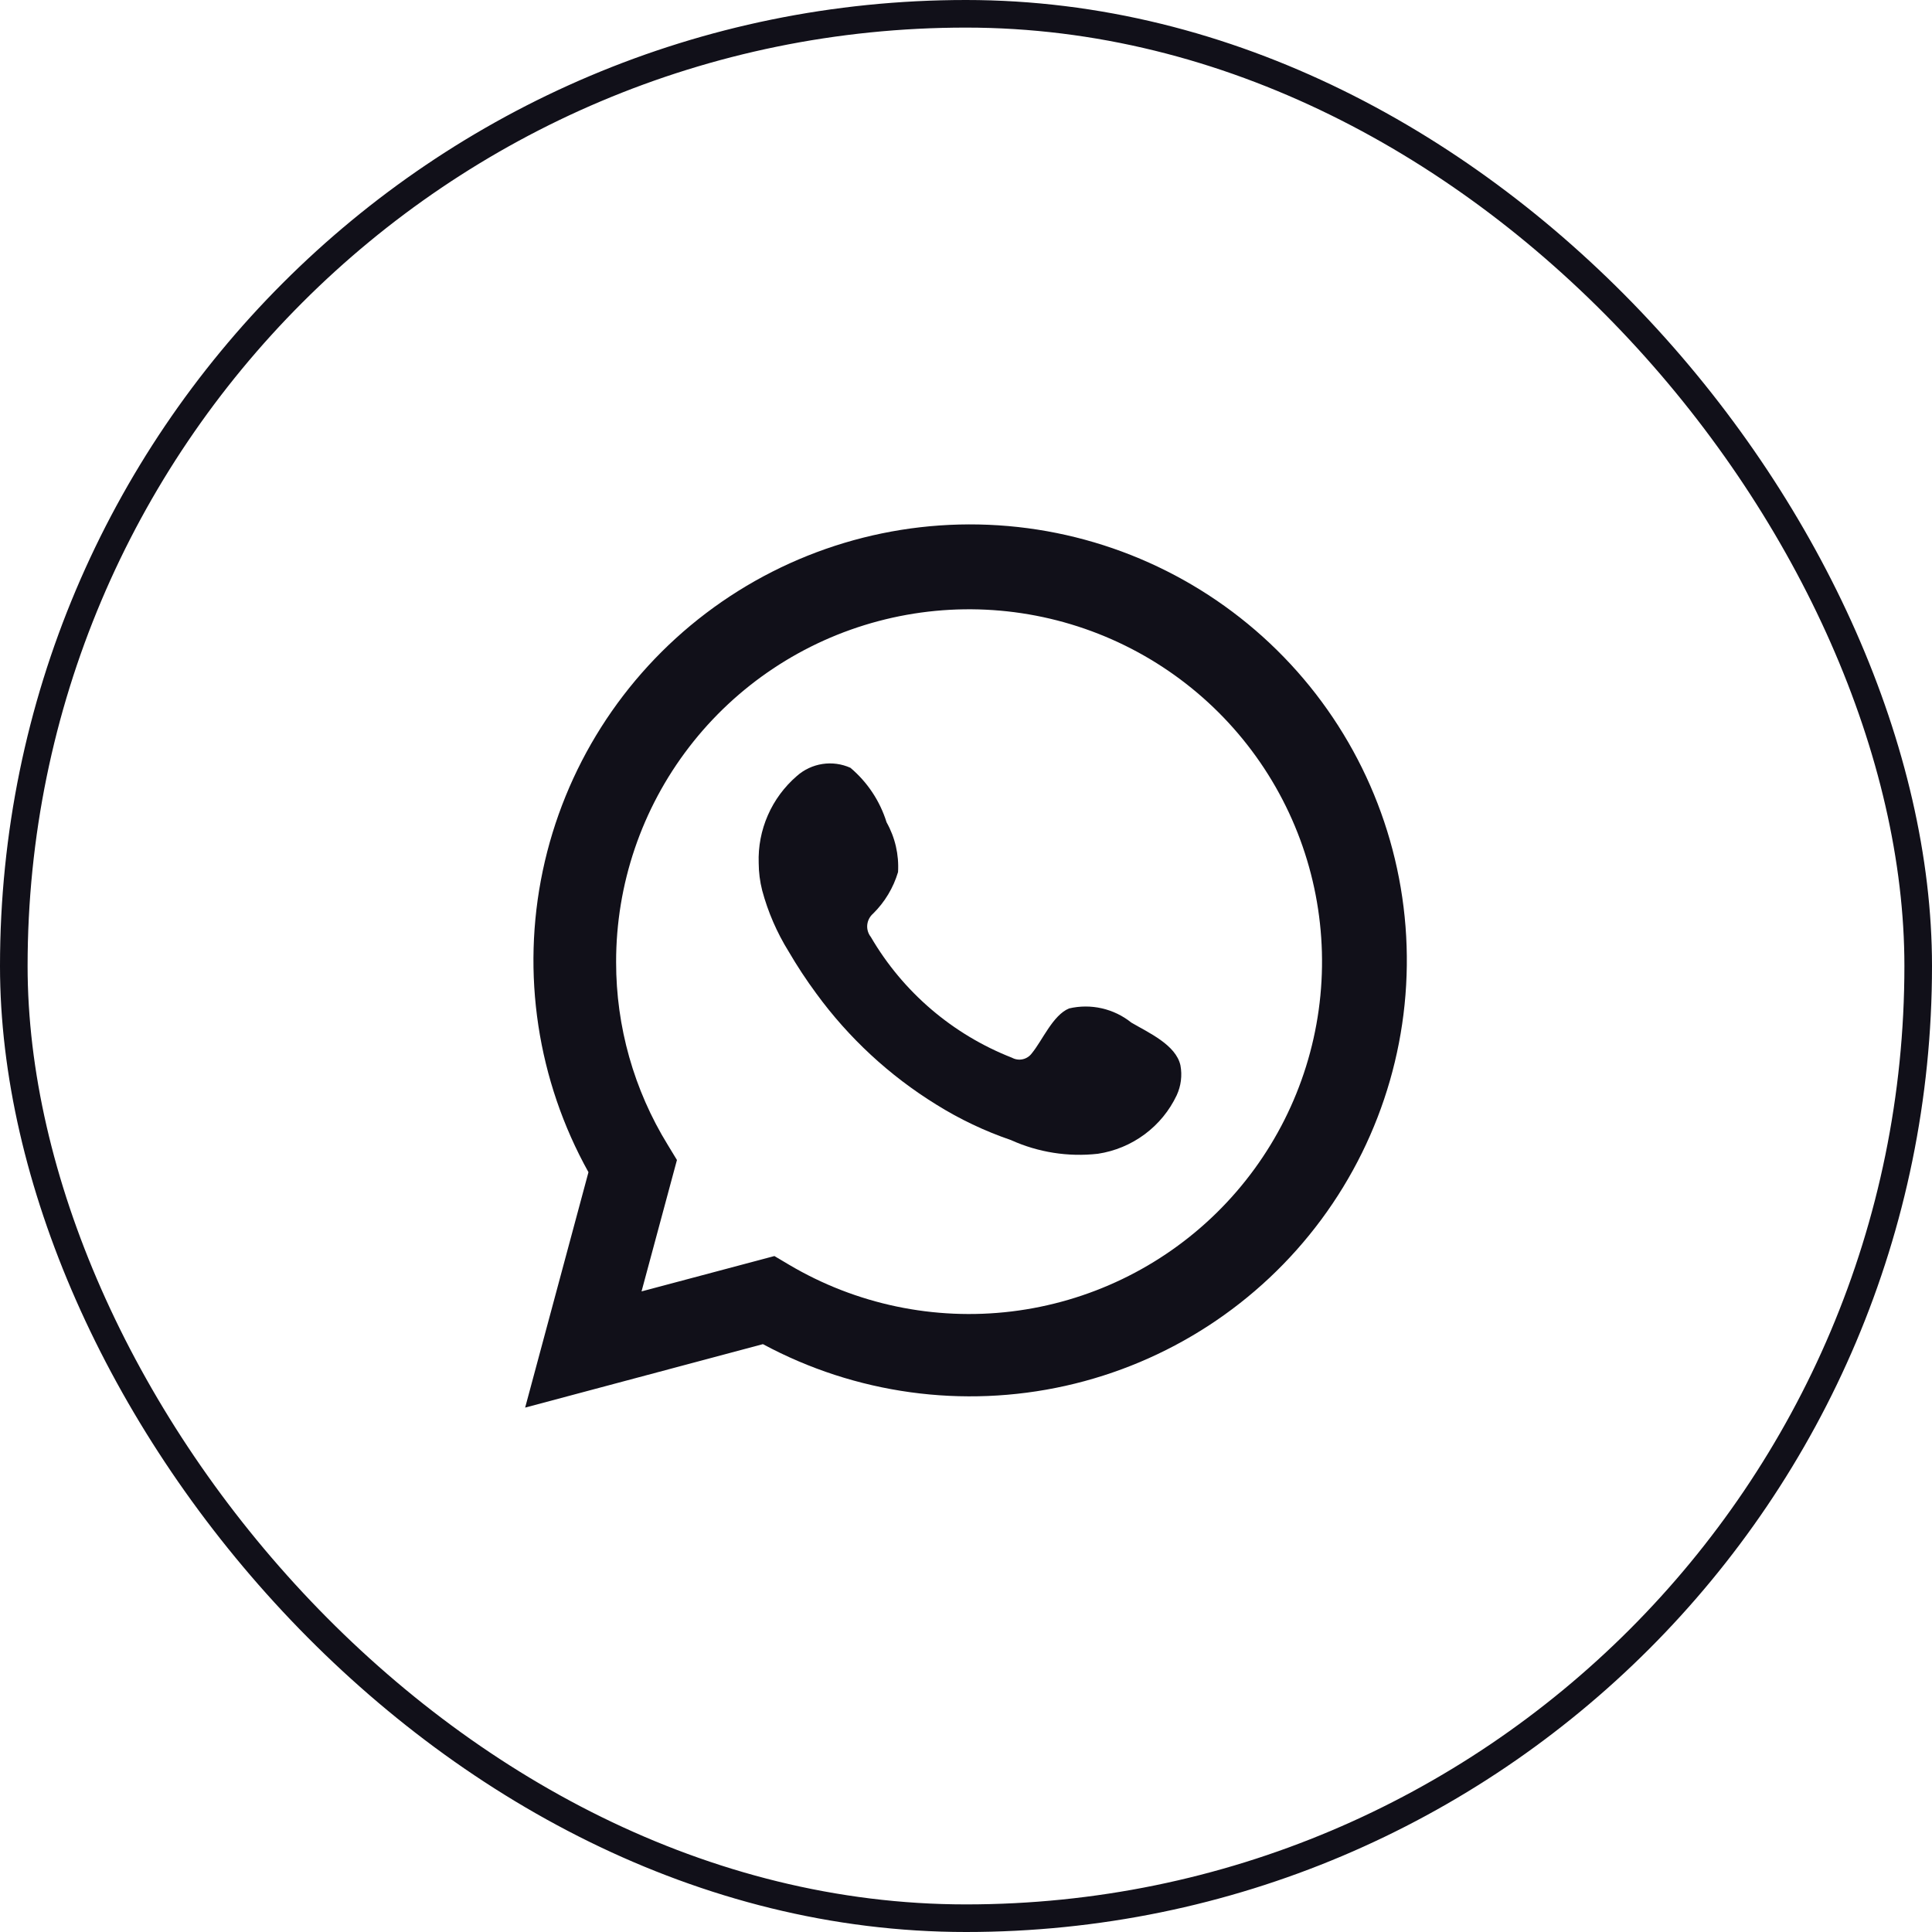
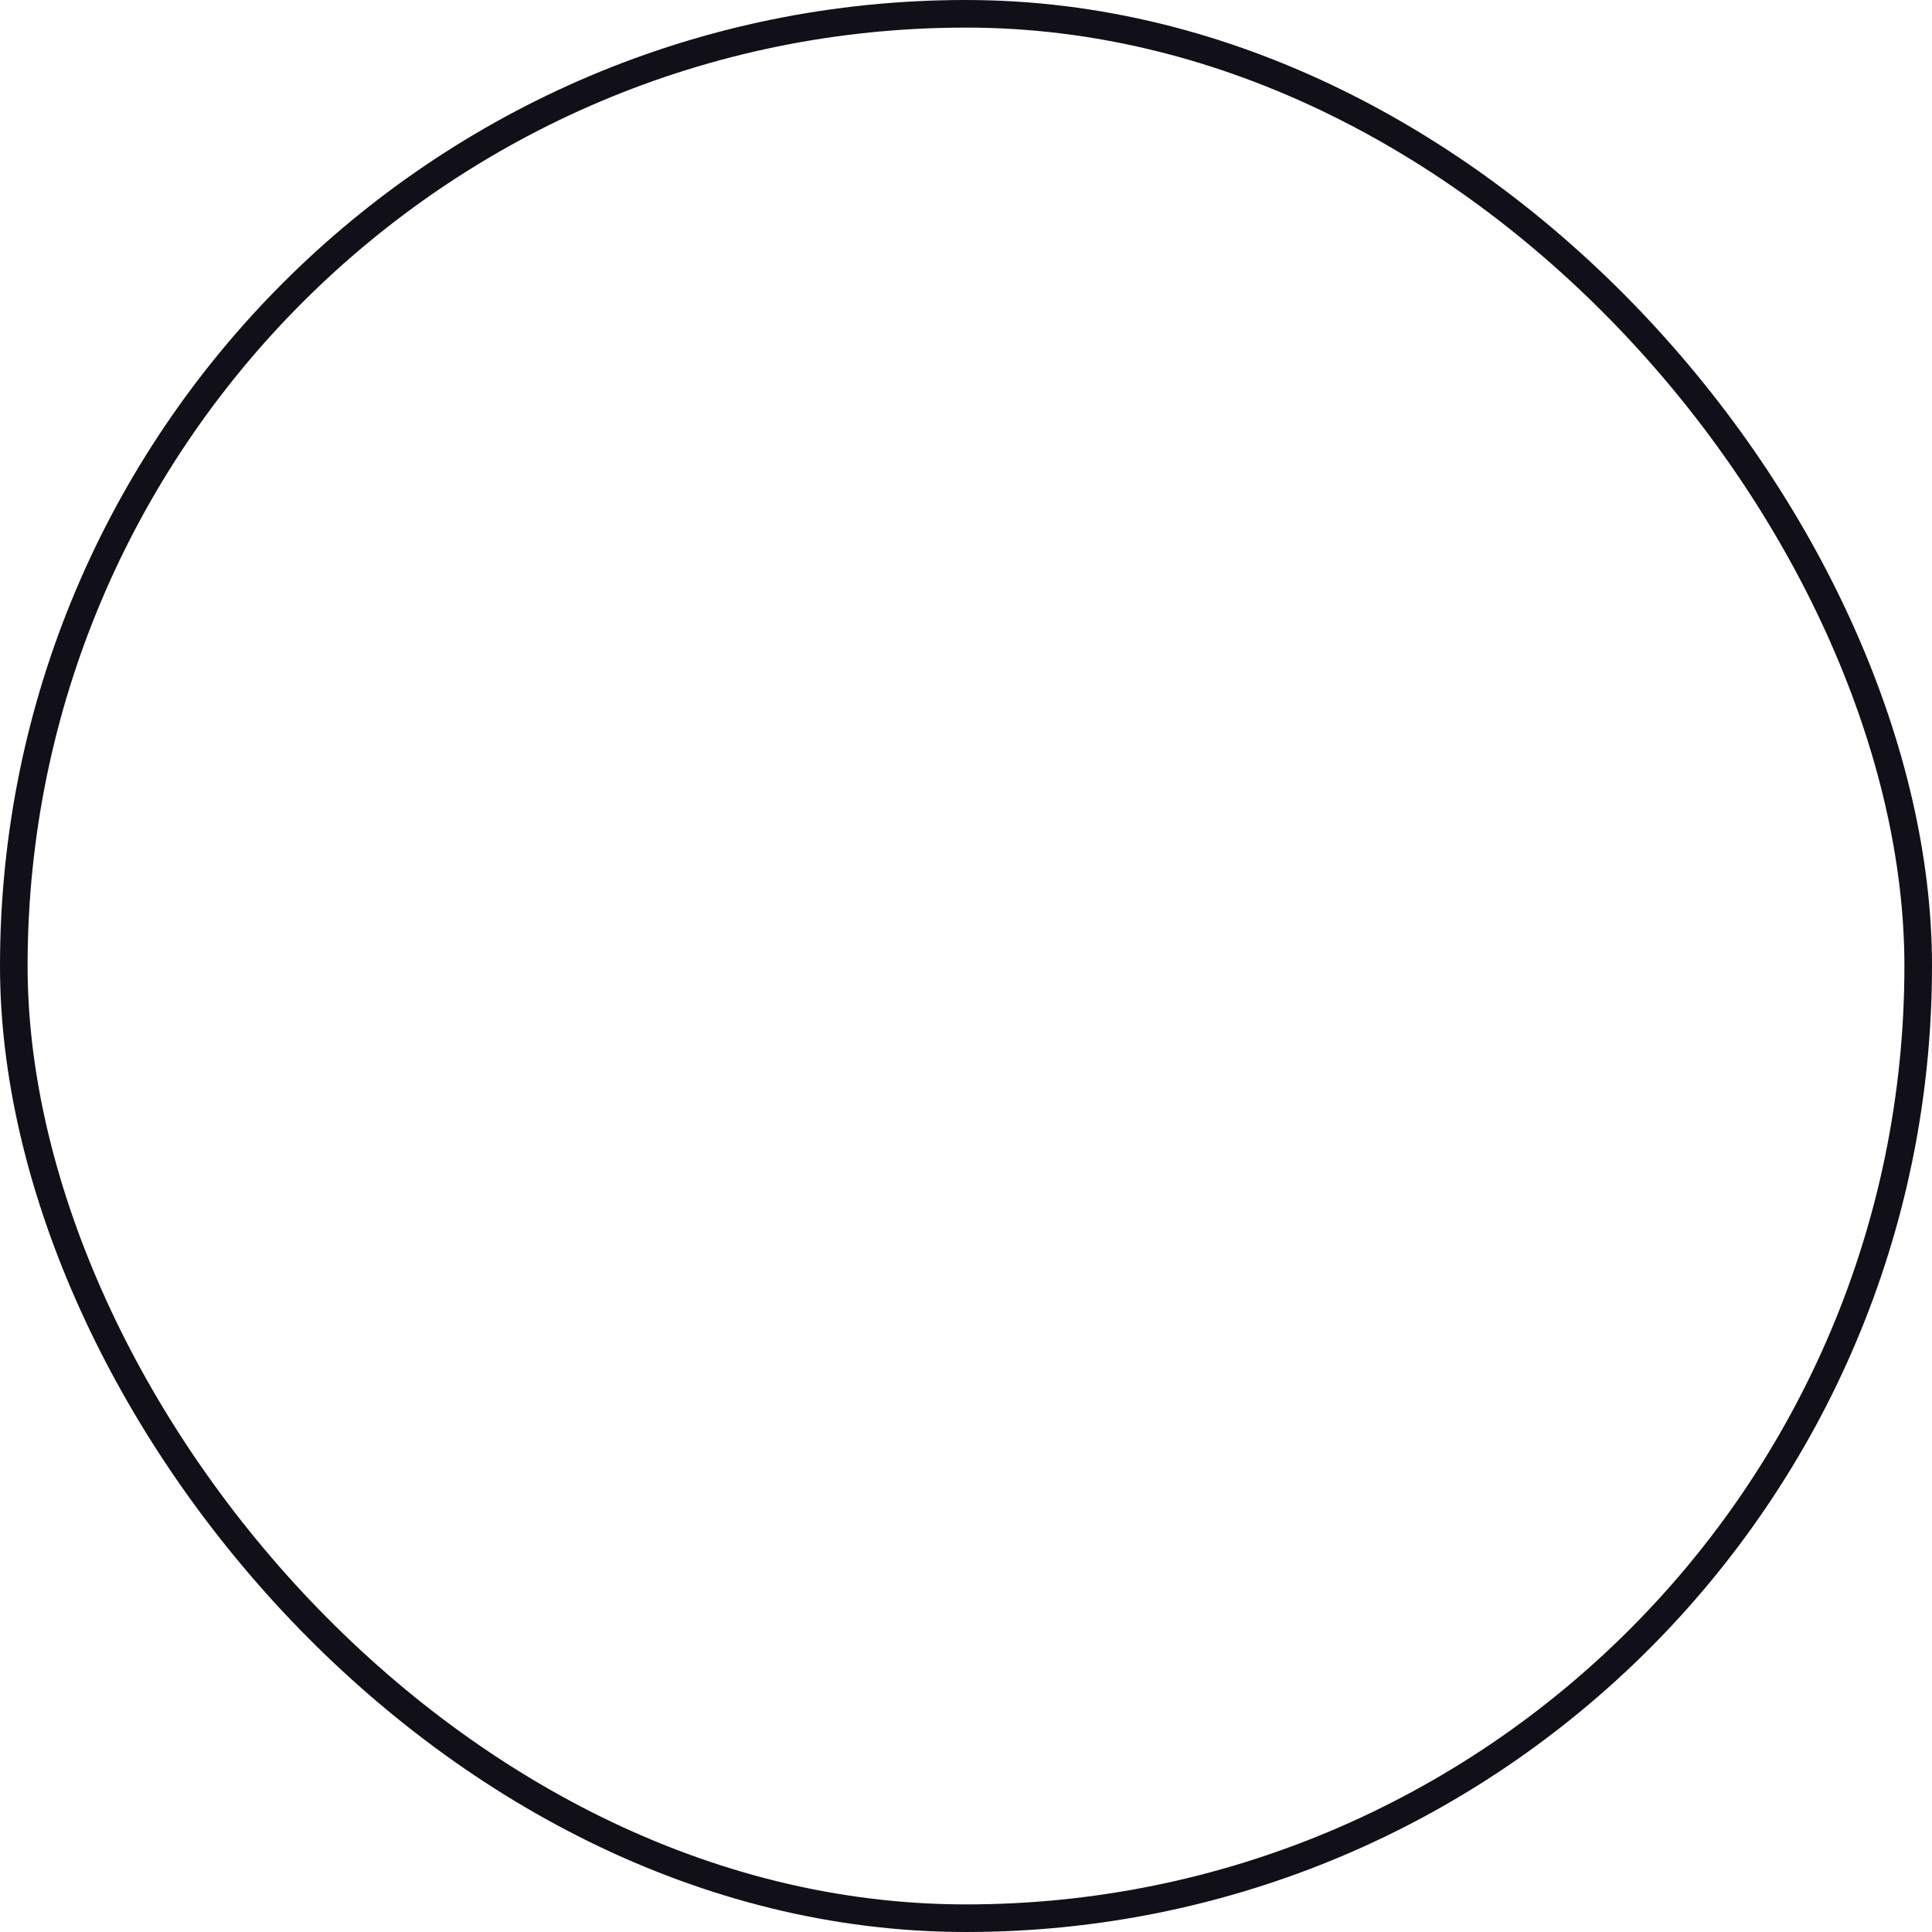
<svg xmlns="http://www.w3.org/2000/svg" width="70" height="70" viewBox="0 0 70 70" fill="none">
  <rect x="0.5" y="0.5" width="69" height="69" rx="34.5" stroke="#111019" />
-   <path d="M19.027 51L21.321 42.471C19.471 39.148 18.883 35.271 19.665 31.551C20.448 27.831 22.548 24.517 25.58 22.217C28.612 19.918 32.373 18.787 36.173 19.033C39.972 19.279 43.556 20.884 46.266 23.555C48.976 26.225 50.63 29.782 50.925 33.572C51.22 37.362 50.137 41.131 47.873 44.187C45.609 47.244 42.317 49.383 38.601 50.212C34.885 51.041 30.994 50.505 27.642 48.701L19.027 51ZM28.058 45.509L28.591 45.825C31.019 47.262 33.854 47.856 36.656 47.516C39.457 47.175 42.067 45.92 44.079 43.944C46.091 41.968 47.392 39.383 47.779 36.592C48.166 33.801 47.617 30.961 46.218 28.514C44.819 26.067 42.648 24.151 40.045 23.064C37.441 21.977 34.55 21.78 31.823 22.505C29.096 23.229 26.685 24.834 24.967 27.069C23.248 29.304 22.319 32.044 22.323 34.861C22.321 37.197 22.968 39.488 24.193 41.479L24.527 42.029L23.244 46.79L28.058 45.509Z" fill="#111019" />
-   <path fill-rule="evenodd" clip-rule="evenodd" d="M40.991 37.051C40.678 36.8 40.313 36.623 39.921 36.534C39.53 36.445 39.124 36.446 38.733 36.538C38.146 36.781 37.767 37.7 37.387 38.16C37.307 38.271 37.19 38.348 37.057 38.378C36.924 38.408 36.784 38.388 36.665 38.323C34.516 37.482 32.714 35.941 31.553 33.95C31.454 33.825 31.407 33.668 31.422 33.51C31.438 33.352 31.514 33.206 31.634 33.102C32.058 32.684 32.368 32.166 32.538 31.597C32.575 30.968 32.431 30.342 32.122 29.793C31.883 29.024 31.429 28.339 30.813 27.819C30.495 27.676 30.142 27.628 29.798 27.681C29.453 27.734 29.131 27.885 28.871 28.116C28.419 28.506 28.06 28.991 27.821 29.538C27.582 30.084 27.468 30.676 27.489 31.272C27.491 31.607 27.533 31.94 27.616 32.264C27.825 33.043 28.148 33.787 28.573 34.473C28.88 34.998 29.214 35.507 29.575 35.996C30.749 37.605 32.224 38.971 33.919 40.018C34.77 40.55 35.679 40.982 36.629 41.307C37.615 41.753 38.704 41.925 39.781 41.803C40.394 41.71 40.975 41.468 41.472 41.099C41.97 40.73 42.369 40.244 42.634 39.684C42.79 39.346 42.838 38.968 42.77 38.602C42.607 37.854 41.605 37.412 40.991 37.051Z" fill="#111019" />
</svg>